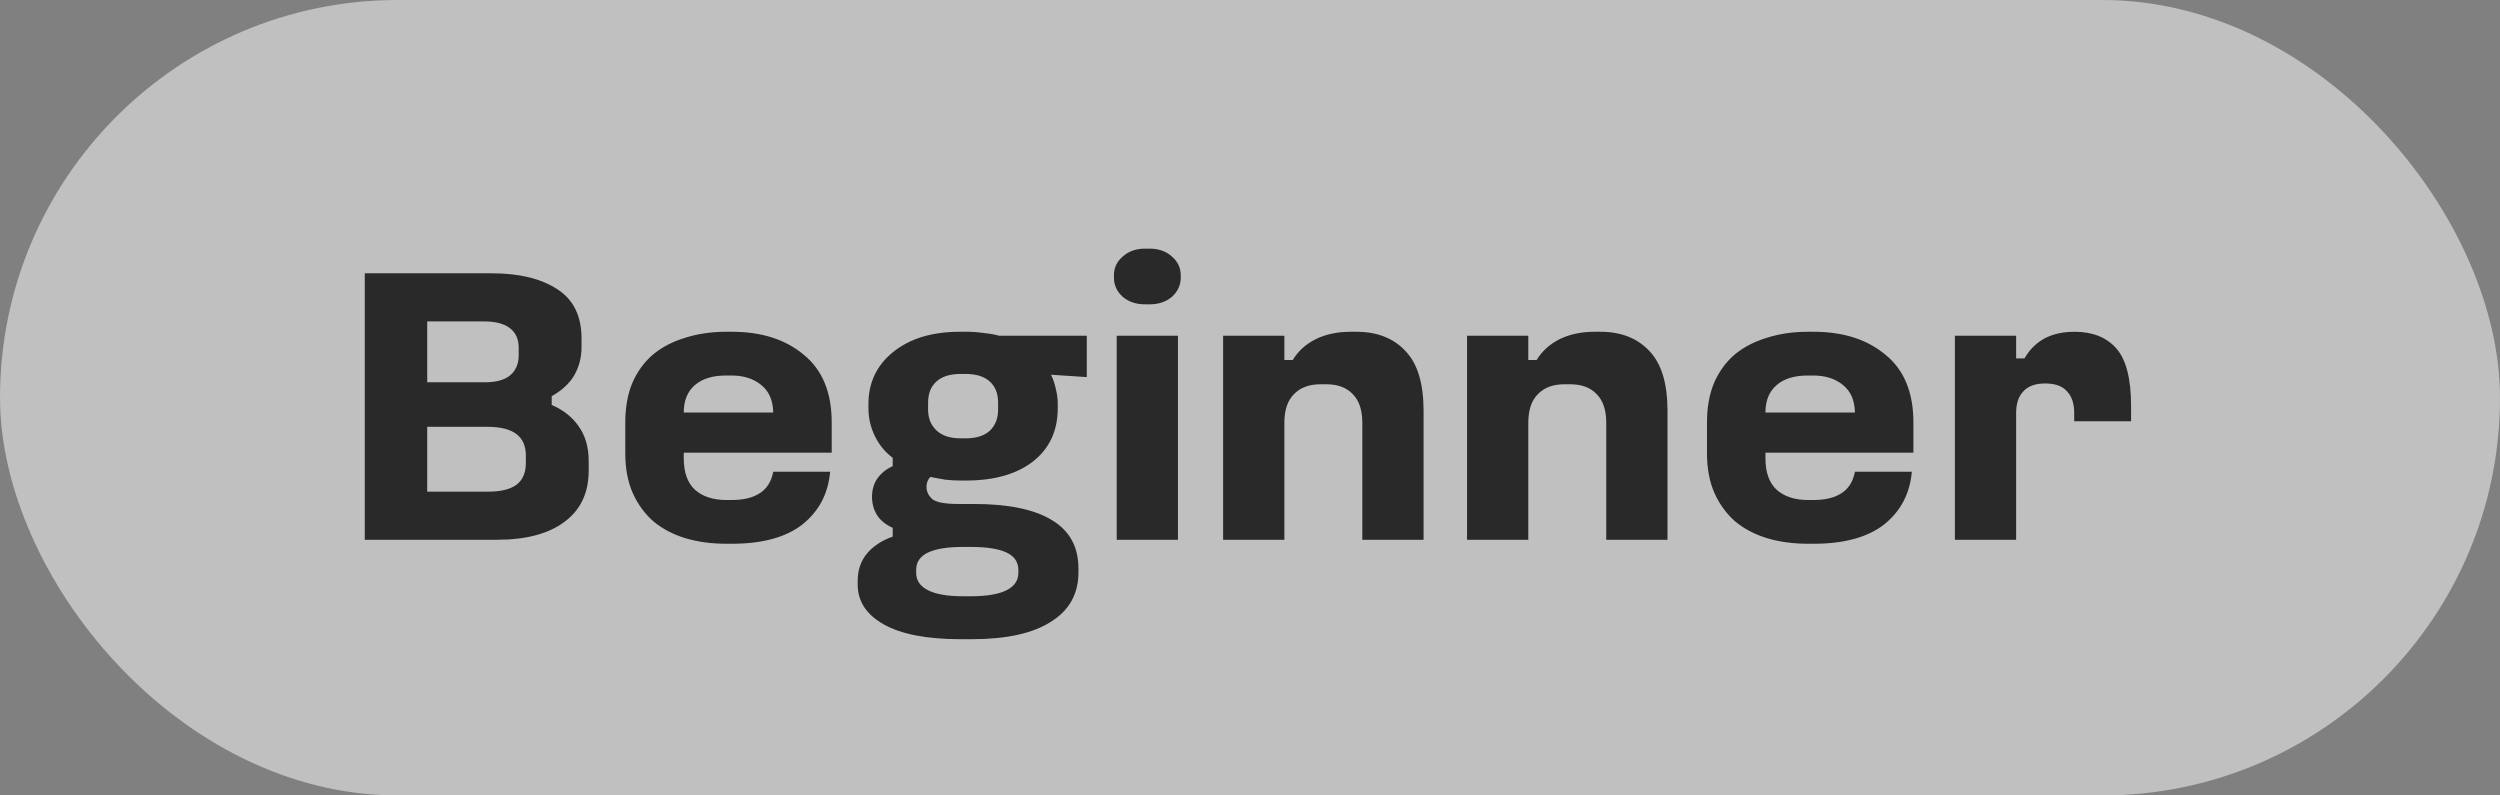
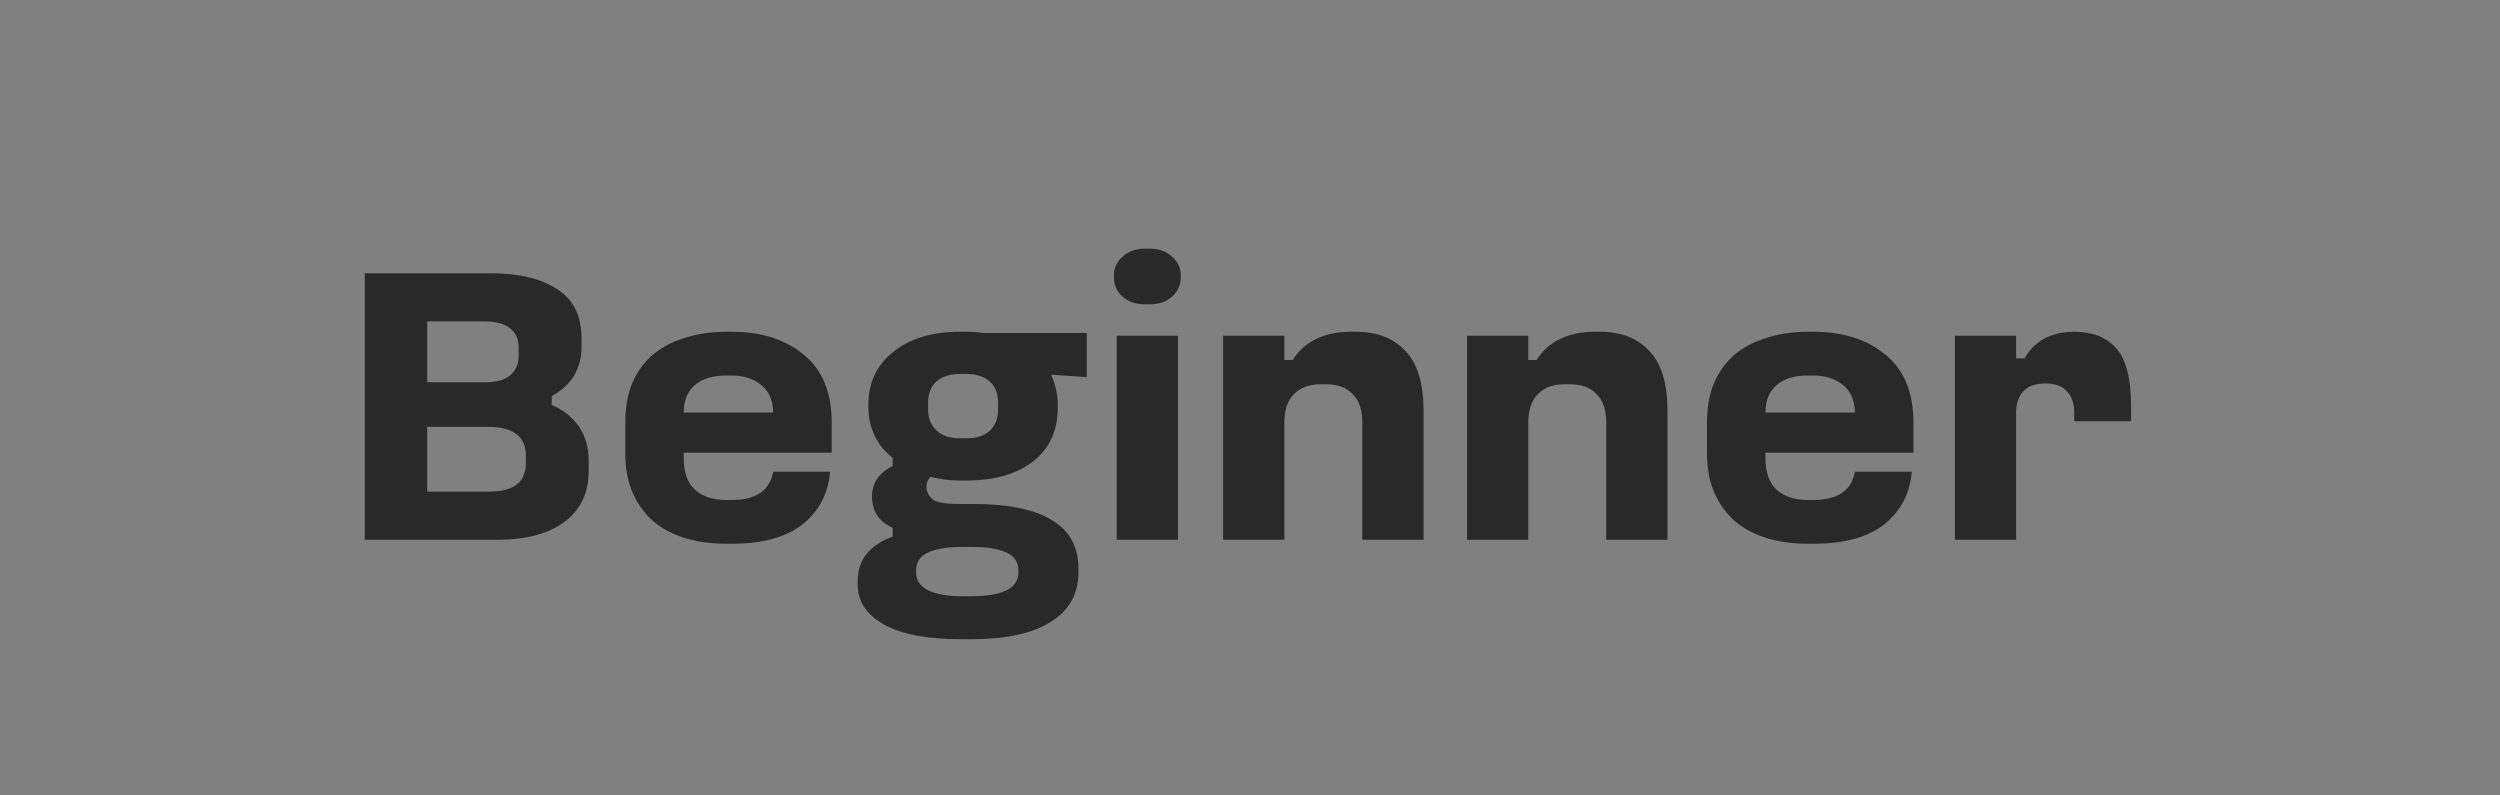
<svg xmlns="http://www.w3.org/2000/svg" width="88" height="28" viewBox="0 0 88 28" fill="none">
  <rect x="0" y="0" width="88" height="28" fill="#808080" stroke="none" />
-   <rect width="88" height="28" rx="14" fill="white" fill-opacity="0.5" />
-   <path d="M12.84 9.62H17.306C18.277 9.62 19.047 9.807 19.616 10.18C20.185 10.544 20.47 11.123 20.47 11.916V12.224C20.47 12.579 20.386 12.905 20.218 13.204C20.05 13.493 19.784 13.741 19.42 13.946V14.254C19.831 14.431 20.148 14.683 20.372 15.01C20.605 15.337 20.722 15.743 20.722 16.228V16.564C20.722 17.348 20.437 17.95 19.868 18.37C19.308 18.79 18.515 19 17.488 19H12.84V9.62ZM15.038 11.314V13.456H17.068C17.46 13.456 17.754 13.377 17.95 13.218C18.155 13.05 18.258 12.812 18.258 12.504V12.238C18.258 11.939 18.155 11.711 17.95 11.552C17.745 11.393 17.441 11.314 17.04 11.314H15.038ZM15.038 15.024V17.306H17.194C17.623 17.306 17.95 17.227 18.174 17.068C18.398 16.9 18.51 16.643 18.51 16.298V16.032C18.51 15.696 18.398 15.444 18.174 15.276C17.95 15.108 17.614 15.024 17.166 15.024H15.038ZM25.566 11.678H25.762C26.807 11.678 27.652 11.949 28.296 12.49C28.949 13.022 29.276 13.815 29.276 14.87V15.934H24.068V16.13C24.068 16.634 24.203 17.007 24.474 17.25C24.744 17.483 25.108 17.6 25.566 17.6H25.762C26.172 17.6 26.499 17.521 26.742 17.362C26.994 17.203 27.152 16.951 27.218 16.606H29.22C29.154 17.371 28.832 17.987 28.254 18.454C27.675 18.911 26.844 19.14 25.762 19.14H25.566C25.043 19.14 24.562 19.075 24.124 18.944C23.694 18.813 23.321 18.617 23.004 18.356C22.696 18.085 22.453 17.754 22.276 17.362C22.098 16.961 22.01 16.494 22.01 15.962V14.87C22.01 14.338 22.094 13.871 22.262 13.47C22.439 13.069 22.682 12.737 22.99 12.476C23.307 12.215 23.685 12.019 24.124 11.888C24.562 11.748 25.043 11.678 25.566 11.678ZM25.552 13.218C25.076 13.218 24.707 13.335 24.446 13.568C24.194 13.792 24.068 14.109 24.068 14.52H27.218C27.208 14.091 27.068 13.769 26.798 13.554C26.527 13.33 26.177 13.218 25.748 13.218H25.552ZM33.789 11.678H34.013C34.218 11.678 34.419 11.692 34.615 11.72C34.811 11.739 34.998 11.771 35.175 11.818H38.255V13.274L36.995 13.19C37.069 13.339 37.126 13.503 37.163 13.68C37.209 13.857 37.233 14.039 37.233 14.226V14.366C37.233 15.159 36.944 15.785 36.365 16.242C35.786 16.69 35.002 16.914 34.013 16.914H33.789C33.639 16.914 33.471 16.905 33.285 16.886C33.108 16.858 32.93 16.825 32.753 16.788C32.715 16.816 32.683 16.863 32.655 16.928C32.627 16.993 32.613 17.063 32.613 17.138C32.613 17.306 32.683 17.451 32.823 17.572C32.963 17.684 33.271 17.74 33.747 17.74H34.279C35.502 17.74 36.421 17.931 37.037 18.314C37.653 18.687 37.961 19.252 37.961 20.008V20.148C37.961 20.904 37.639 21.483 36.995 21.884C36.36 22.295 35.427 22.5 34.195 22.5H33.817C32.632 22.5 31.731 22.327 31.115 21.982C30.499 21.637 30.191 21.17 30.191 20.582V20.442C30.191 20.069 30.298 19.751 30.513 19.49C30.727 19.229 31.031 19.028 31.423 18.888V18.58C31.162 18.459 30.975 18.305 30.863 18.118C30.751 17.931 30.695 17.721 30.695 17.488C30.695 17.236 30.76 17.017 30.891 16.83C31.031 16.643 31.208 16.503 31.423 16.41V16.116C31.152 15.911 30.942 15.654 30.793 15.346C30.643 15.038 30.569 14.711 30.569 14.366V14.226C30.569 13.47 30.858 12.859 31.437 12.392C32.025 11.916 32.809 11.678 33.789 11.678ZM33.817 13.162C33.444 13.162 33.159 13.251 32.963 13.428C32.767 13.605 32.669 13.853 32.669 14.17V14.422C32.669 14.721 32.767 14.963 32.963 15.15C33.159 15.337 33.444 15.43 33.817 15.43H33.985C34.358 15.43 34.643 15.341 34.839 15.164C35.035 14.977 35.133 14.73 35.133 14.422V14.17C35.133 13.853 35.035 13.605 34.839 13.428C34.643 13.251 34.358 13.162 33.985 13.162H33.817ZM33.887 19.252C33.355 19.252 32.949 19.317 32.669 19.448C32.389 19.579 32.249 19.784 32.249 20.064V20.162C32.249 20.433 32.389 20.638 32.669 20.778C32.949 20.918 33.355 20.988 33.887 20.988H34.181C34.731 20.988 35.147 20.918 35.427 20.778C35.707 20.638 35.847 20.433 35.847 20.162V20.064C35.847 19.784 35.707 19.579 35.427 19.448C35.147 19.317 34.731 19.252 34.181 19.252H33.887ZM39.308 11.818H41.464V19H39.308V11.818ZM40.302 8.752H40.47C40.787 8.752 41.048 8.845 41.254 9.032C41.459 9.209 41.562 9.429 41.562 9.69V9.774C41.562 10.035 41.459 10.259 41.254 10.446C41.048 10.623 40.787 10.712 40.47 10.712H40.302C39.984 10.712 39.723 10.623 39.518 10.446C39.312 10.259 39.21 10.035 39.21 9.774V9.69C39.21 9.429 39.312 9.209 39.518 9.032C39.723 8.845 39.984 8.752 40.302 8.752ZM43.054 11.818H45.21V12.672H45.504C45.691 12.364 45.956 12.121 46.302 11.944C46.657 11.767 47.072 11.678 47.548 11.678H47.744C48.472 11.678 49.046 11.902 49.466 12.35C49.895 12.789 50.11 13.493 50.11 14.464V19H47.954V14.884C47.954 14.436 47.842 14.1 47.618 13.876C47.403 13.643 47.09 13.526 46.68 13.526H46.484C46.083 13.526 45.77 13.643 45.546 13.876C45.322 14.1 45.21 14.436 45.21 14.884V19H43.054V11.818ZM51.64 11.818H53.796V12.672H54.09C54.276 12.364 54.542 12.121 54.888 11.944C55.242 11.767 55.658 11.678 56.134 11.678H56.33C57.058 11.678 57.632 11.902 58.052 12.35C58.481 12.789 58.696 13.493 58.696 14.464V19H56.54V14.884C56.54 14.436 56.428 14.1 56.204 13.876C55.989 13.643 55.676 13.526 55.266 13.526H55.07C54.669 13.526 54.356 13.643 54.132 13.876C53.908 14.1 53.796 14.436 53.796 14.884V19H51.64V11.818ZM63.642 11.678H63.838C64.883 11.678 65.728 11.949 66.372 12.49C67.025 13.022 67.352 13.815 67.352 14.87V15.934H62.144V16.13C62.144 16.634 62.279 17.007 62.55 17.25C62.82 17.483 63.184 17.6 63.642 17.6H63.838C64.248 17.6 64.575 17.521 64.818 17.362C65.07 17.203 65.228 16.951 65.294 16.606H67.296C67.23 17.371 66.908 17.987 66.33 18.454C65.751 18.911 64.92 19.14 63.838 19.14H63.642C63.119 19.14 62.638 19.075 62.2 18.944C61.77 18.813 61.397 18.617 61.08 18.356C60.772 18.085 60.529 17.754 60.352 17.362C60.174 16.961 60.086 16.494 60.086 15.962V14.87C60.086 14.338 60.17 13.871 60.338 13.47C60.515 13.069 60.758 12.737 61.066 12.476C61.383 12.215 61.761 12.019 62.2 11.888C62.638 11.748 63.119 11.678 63.642 11.678ZM63.628 13.218C63.152 13.218 62.783 13.335 62.522 13.568C62.27 13.792 62.144 14.109 62.144 14.52H65.294C65.284 14.091 65.144 13.769 64.874 13.554C64.603 13.33 64.253 13.218 63.824 13.218H63.628ZM68.812 11.818H70.968V12.616H71.262C71.439 12.308 71.672 12.075 71.962 11.916C72.26 11.757 72.615 11.678 73.026 11.678C73.66 11.678 74.15 11.874 74.496 12.266C74.841 12.658 75.014 13.335 75.014 14.296V14.828H73.012V14.534C73.012 14.207 72.928 13.955 72.76 13.778C72.601 13.591 72.344 13.498 71.99 13.498C71.644 13.498 71.388 13.591 71.22 13.778C71.052 13.955 70.968 14.207 70.968 14.534V19H68.812V11.818Z" fill="#292929" />
+   <path d="M12.84 9.62H17.306C18.277 9.62 19.047 9.807 19.616 10.18C20.185 10.544 20.47 11.123 20.47 11.916V12.224C20.47 12.579 20.386 12.905 20.218 13.204C20.05 13.493 19.784 13.741 19.42 13.946V14.254C19.831 14.431 20.148 14.683 20.372 15.01C20.605 15.337 20.722 15.743 20.722 16.228V16.564C20.722 17.348 20.437 17.95 19.868 18.37C19.308 18.79 18.515 19 17.488 19H12.84V9.62ZM15.038 11.314V13.456H17.068C17.46 13.456 17.754 13.377 17.95 13.218C18.155 13.05 18.258 12.812 18.258 12.504V12.238C18.258 11.939 18.155 11.711 17.95 11.552C17.745 11.393 17.441 11.314 17.04 11.314H15.038ZM15.038 15.024V17.306H17.194C17.623 17.306 17.95 17.227 18.174 17.068C18.398 16.9 18.51 16.643 18.51 16.298V16.032C18.51 15.696 18.398 15.444 18.174 15.276C17.95 15.108 17.614 15.024 17.166 15.024H15.038ZM25.566 11.678H25.762C26.807 11.678 27.652 11.949 28.296 12.49C28.949 13.022 29.276 13.815 29.276 14.87V15.934H24.068V16.13C24.068 16.634 24.203 17.007 24.474 17.25C24.744 17.483 25.108 17.6 25.566 17.6H25.762C26.172 17.6 26.499 17.521 26.742 17.362C26.994 17.203 27.152 16.951 27.218 16.606H29.22C29.154 17.371 28.832 17.987 28.254 18.454C27.675 18.911 26.844 19.14 25.762 19.14H25.566C25.043 19.14 24.562 19.075 24.124 18.944C23.694 18.813 23.321 18.617 23.004 18.356C22.696 18.085 22.453 17.754 22.276 17.362C22.098 16.961 22.01 16.494 22.01 15.962V14.87C22.01 14.338 22.094 13.871 22.262 13.47C22.439 13.069 22.682 12.737 22.99 12.476C23.307 12.215 23.685 12.019 24.124 11.888C24.562 11.748 25.043 11.678 25.566 11.678ZM25.552 13.218C25.076 13.218 24.707 13.335 24.446 13.568C24.194 13.792 24.068 14.109 24.068 14.52H27.218C27.208 14.091 27.068 13.769 26.798 13.554C26.527 13.33 26.177 13.218 25.748 13.218H25.552ZM33.789 11.678H34.013C34.218 11.678 34.419 11.692 34.615 11.72H38.255V13.274L36.995 13.19C37.069 13.339 37.126 13.503 37.163 13.68C37.209 13.857 37.233 14.039 37.233 14.226V14.366C37.233 15.159 36.944 15.785 36.365 16.242C35.786 16.69 35.002 16.914 34.013 16.914H33.789C33.639 16.914 33.471 16.905 33.285 16.886C33.108 16.858 32.93 16.825 32.753 16.788C32.715 16.816 32.683 16.863 32.655 16.928C32.627 16.993 32.613 17.063 32.613 17.138C32.613 17.306 32.683 17.451 32.823 17.572C32.963 17.684 33.271 17.74 33.747 17.74H34.279C35.502 17.74 36.421 17.931 37.037 18.314C37.653 18.687 37.961 19.252 37.961 20.008V20.148C37.961 20.904 37.639 21.483 36.995 21.884C36.36 22.295 35.427 22.5 34.195 22.5H33.817C32.632 22.5 31.731 22.327 31.115 21.982C30.499 21.637 30.191 21.17 30.191 20.582V20.442C30.191 20.069 30.298 19.751 30.513 19.49C30.727 19.229 31.031 19.028 31.423 18.888V18.58C31.162 18.459 30.975 18.305 30.863 18.118C30.751 17.931 30.695 17.721 30.695 17.488C30.695 17.236 30.76 17.017 30.891 16.83C31.031 16.643 31.208 16.503 31.423 16.41V16.116C31.152 15.911 30.942 15.654 30.793 15.346C30.643 15.038 30.569 14.711 30.569 14.366V14.226C30.569 13.47 30.858 12.859 31.437 12.392C32.025 11.916 32.809 11.678 33.789 11.678ZM33.817 13.162C33.444 13.162 33.159 13.251 32.963 13.428C32.767 13.605 32.669 13.853 32.669 14.17V14.422C32.669 14.721 32.767 14.963 32.963 15.15C33.159 15.337 33.444 15.43 33.817 15.43H33.985C34.358 15.43 34.643 15.341 34.839 15.164C35.035 14.977 35.133 14.73 35.133 14.422V14.17C35.133 13.853 35.035 13.605 34.839 13.428C34.643 13.251 34.358 13.162 33.985 13.162H33.817ZM33.887 19.252C33.355 19.252 32.949 19.317 32.669 19.448C32.389 19.579 32.249 19.784 32.249 20.064V20.162C32.249 20.433 32.389 20.638 32.669 20.778C32.949 20.918 33.355 20.988 33.887 20.988H34.181C34.731 20.988 35.147 20.918 35.427 20.778C35.707 20.638 35.847 20.433 35.847 20.162V20.064C35.847 19.784 35.707 19.579 35.427 19.448C35.147 19.317 34.731 19.252 34.181 19.252H33.887ZM39.308 11.818H41.464V19H39.308V11.818ZM40.302 8.752H40.47C40.787 8.752 41.048 8.845 41.254 9.032C41.459 9.209 41.562 9.429 41.562 9.69V9.774C41.562 10.035 41.459 10.259 41.254 10.446C41.048 10.623 40.787 10.712 40.47 10.712H40.302C39.984 10.712 39.723 10.623 39.518 10.446C39.312 10.259 39.21 10.035 39.21 9.774V9.69C39.21 9.429 39.312 9.209 39.518 9.032C39.723 8.845 39.984 8.752 40.302 8.752ZM43.054 11.818H45.21V12.672H45.504C45.691 12.364 45.956 12.121 46.302 11.944C46.657 11.767 47.072 11.678 47.548 11.678H47.744C48.472 11.678 49.046 11.902 49.466 12.35C49.895 12.789 50.11 13.493 50.11 14.464V19H47.954V14.884C47.954 14.436 47.842 14.1 47.618 13.876C47.403 13.643 47.09 13.526 46.68 13.526H46.484C46.083 13.526 45.77 13.643 45.546 13.876C45.322 14.1 45.21 14.436 45.21 14.884V19H43.054V11.818ZM51.64 11.818H53.796V12.672H54.09C54.276 12.364 54.542 12.121 54.888 11.944C55.242 11.767 55.658 11.678 56.134 11.678H56.33C57.058 11.678 57.632 11.902 58.052 12.35C58.481 12.789 58.696 13.493 58.696 14.464V19H56.54V14.884C56.54 14.436 56.428 14.1 56.204 13.876C55.989 13.643 55.676 13.526 55.266 13.526H55.07C54.669 13.526 54.356 13.643 54.132 13.876C53.908 14.1 53.796 14.436 53.796 14.884V19H51.64V11.818ZM63.642 11.678H63.838C64.883 11.678 65.728 11.949 66.372 12.49C67.025 13.022 67.352 13.815 67.352 14.87V15.934H62.144V16.13C62.144 16.634 62.279 17.007 62.55 17.25C62.82 17.483 63.184 17.6 63.642 17.6H63.838C64.248 17.6 64.575 17.521 64.818 17.362C65.07 17.203 65.228 16.951 65.294 16.606H67.296C67.23 17.371 66.908 17.987 66.33 18.454C65.751 18.911 64.92 19.14 63.838 19.14H63.642C63.119 19.14 62.638 19.075 62.2 18.944C61.77 18.813 61.397 18.617 61.08 18.356C60.772 18.085 60.529 17.754 60.352 17.362C60.174 16.961 60.086 16.494 60.086 15.962V14.87C60.086 14.338 60.17 13.871 60.338 13.47C60.515 13.069 60.758 12.737 61.066 12.476C61.383 12.215 61.761 12.019 62.2 11.888C62.638 11.748 63.119 11.678 63.642 11.678ZM63.628 13.218C63.152 13.218 62.783 13.335 62.522 13.568C62.27 13.792 62.144 14.109 62.144 14.52H65.294C65.284 14.091 65.144 13.769 64.874 13.554C64.603 13.33 64.253 13.218 63.824 13.218H63.628ZM68.812 11.818H70.968V12.616H71.262C71.439 12.308 71.672 12.075 71.962 11.916C72.26 11.757 72.615 11.678 73.026 11.678C73.66 11.678 74.15 11.874 74.496 12.266C74.841 12.658 75.014 13.335 75.014 14.296V14.828H73.012V14.534C73.012 14.207 72.928 13.955 72.76 13.778C72.601 13.591 72.344 13.498 71.99 13.498C71.644 13.498 71.388 13.591 71.22 13.778C71.052 13.955 70.968 14.207 70.968 14.534V19H68.812V11.818Z" fill="#292929" />
</svg>